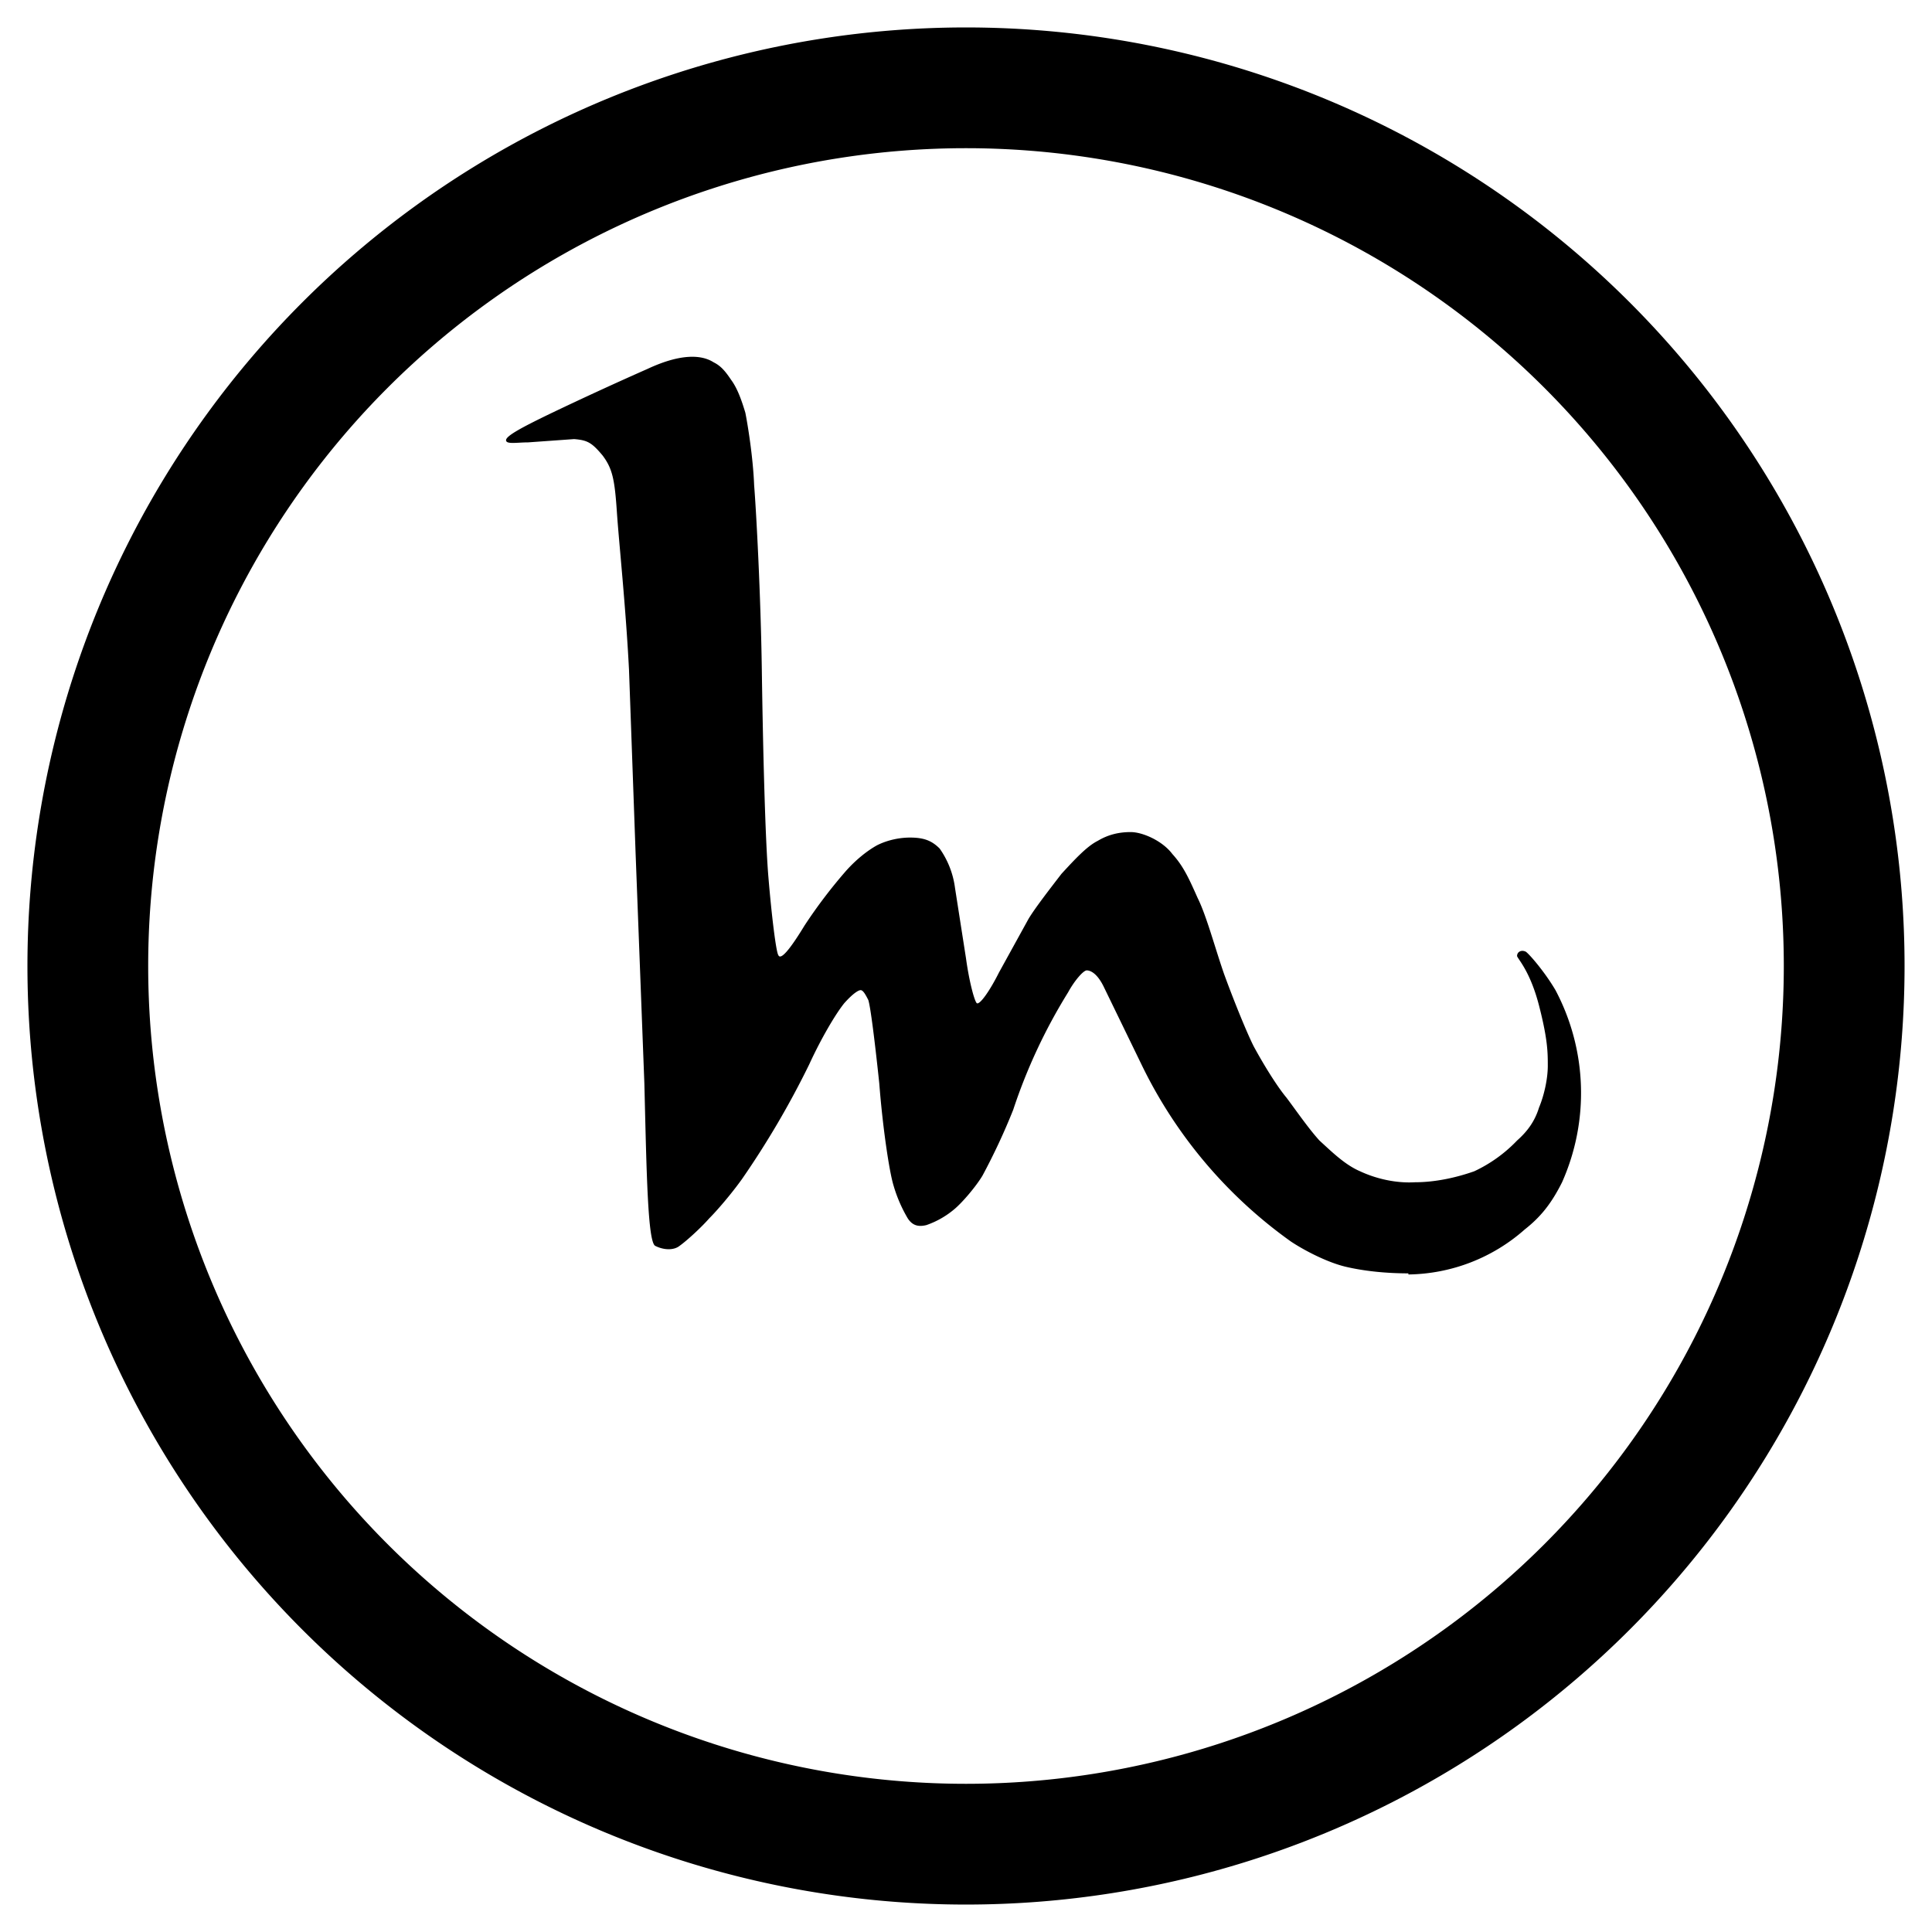
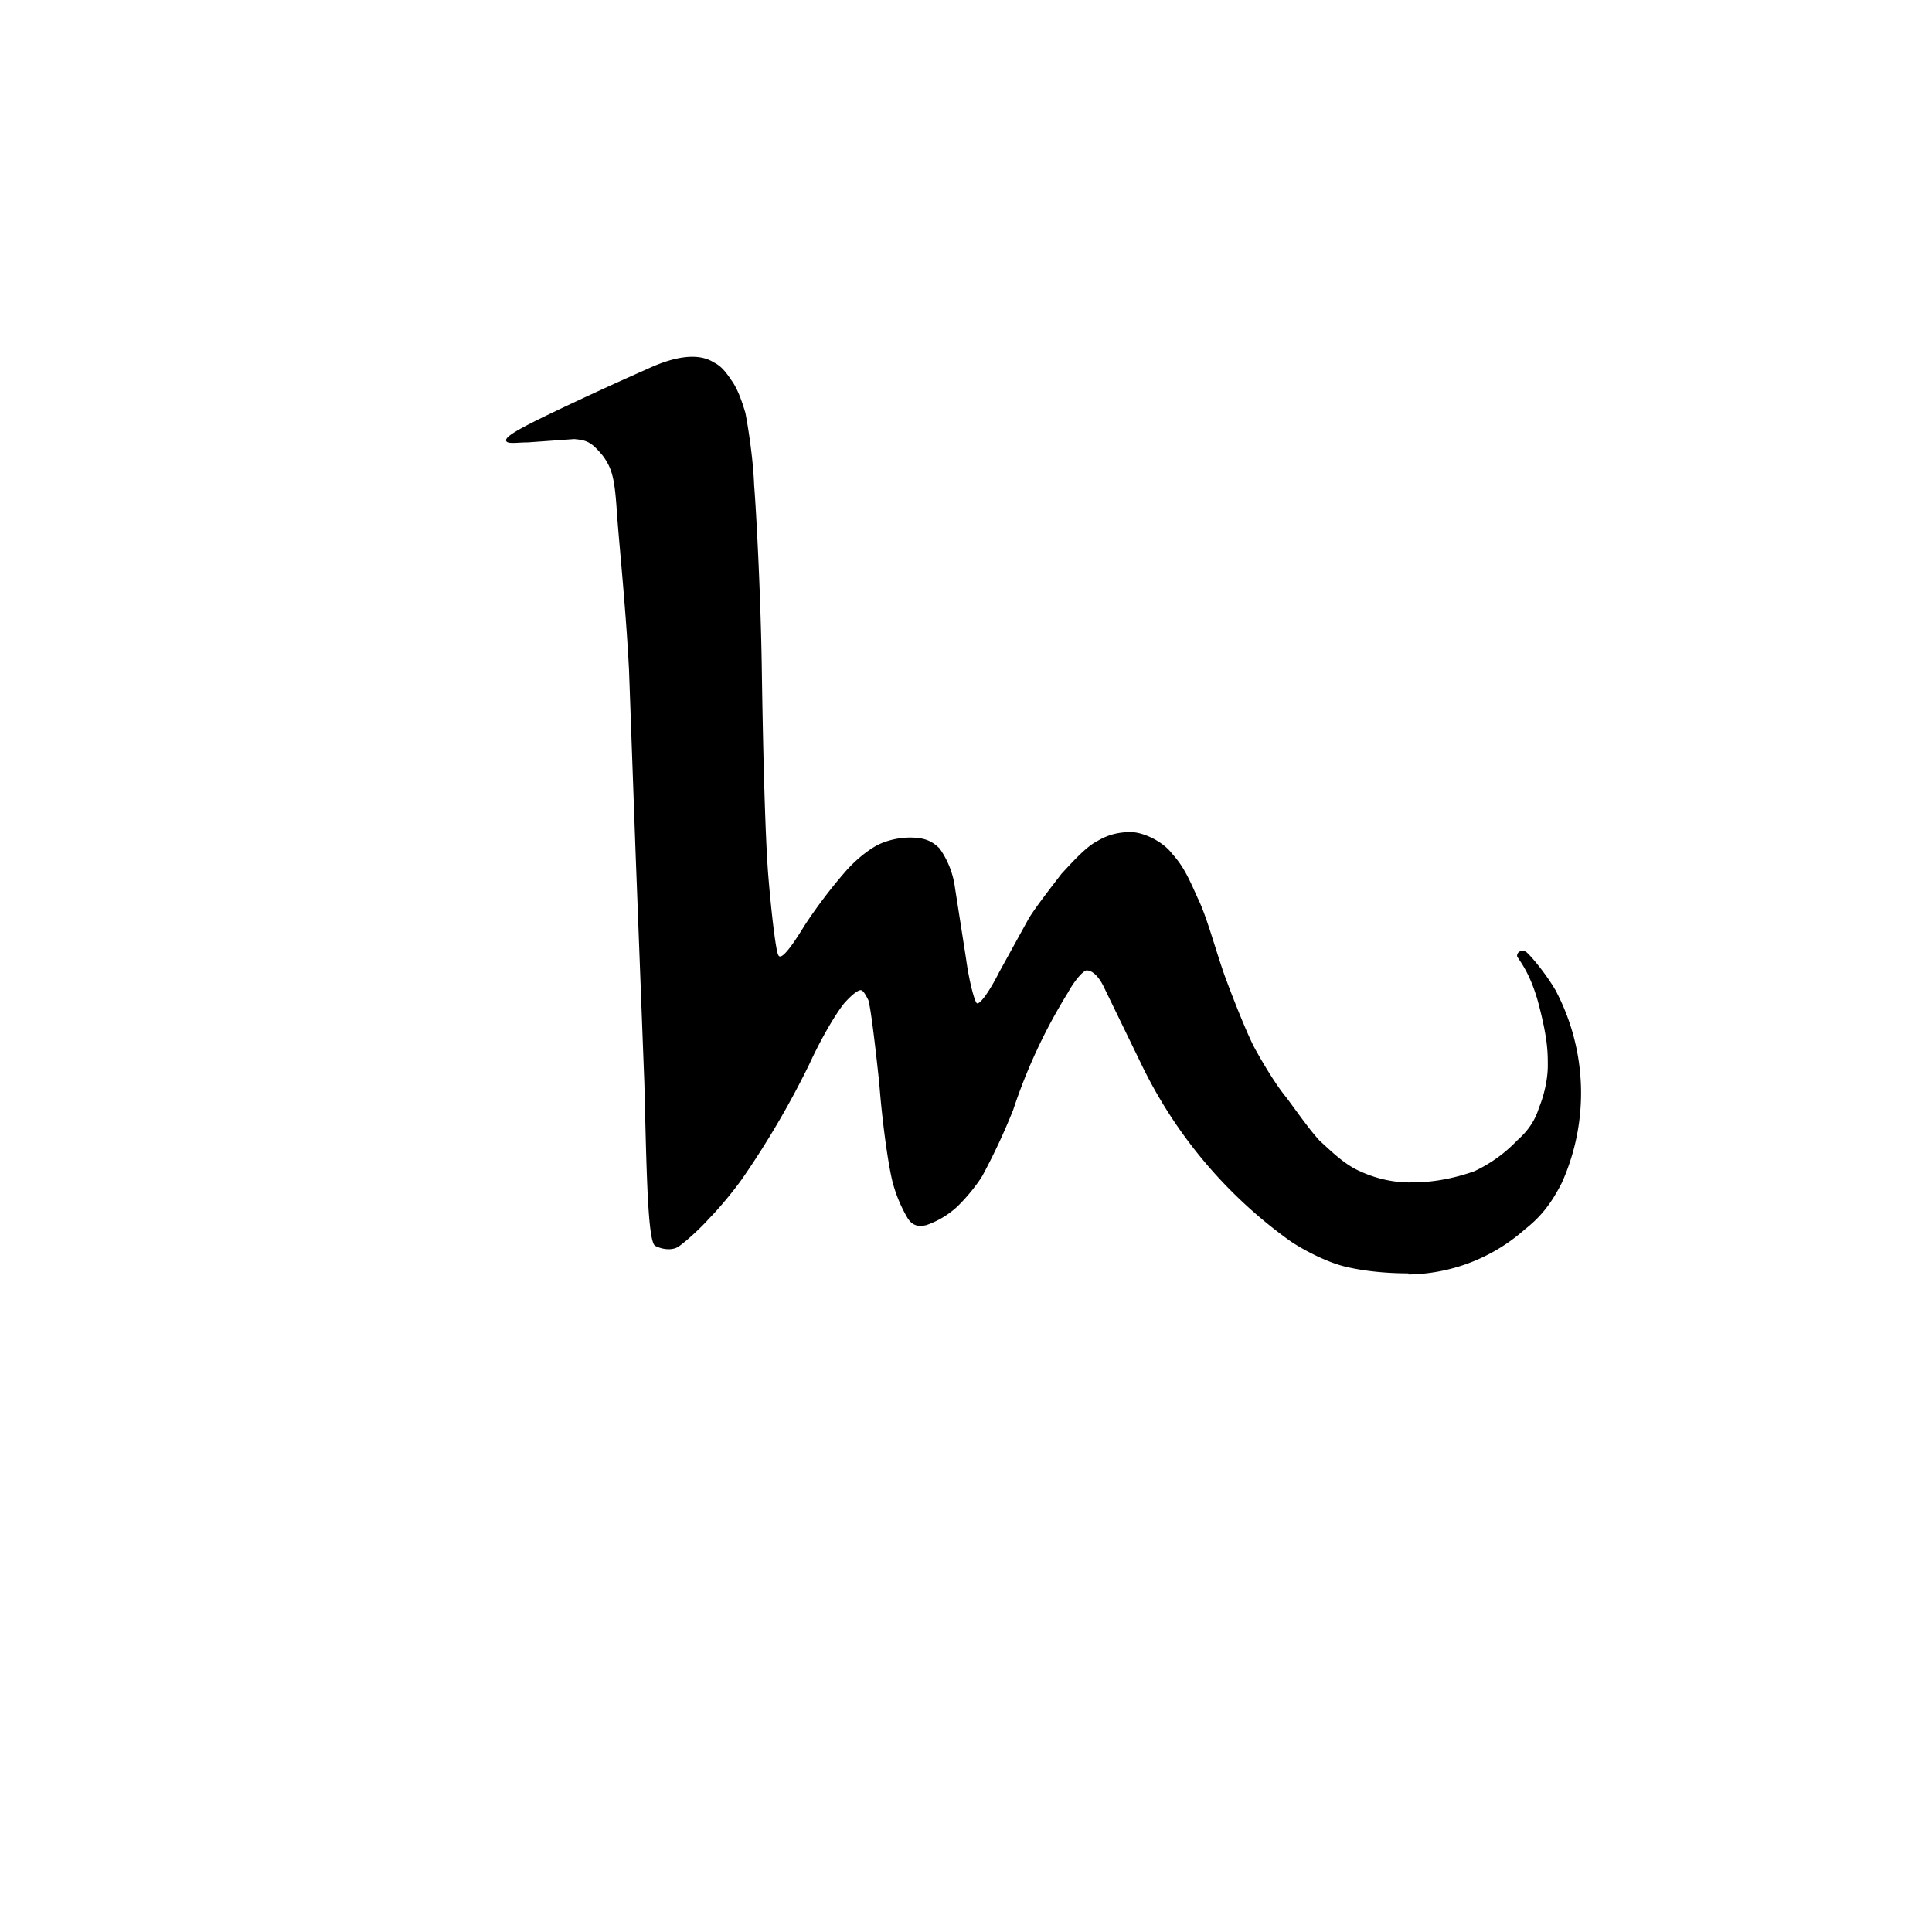
<svg xmlns="http://www.w3.org/2000/svg" fill="none" viewBox="0 0 176 176">
  <path fill="black" d="M128.3 116c-2 0-4-.2-5.7-.6-1.7-.4-3.8-1.5-5-2.3A42.5 42.5 0 0 1 104 97l-3.4-7c-.7-1.5-1.4-1.6-1.6-1.6-.3 0-1.1.9-1.7 2a50.1 50.1 0 0 0-5 10.7 58 58 0 0 1-2.8 6c-.6 1-1.8 2.4-2.5 3a8 8 0 0 1-2.6 1.5c-.8.2-1.3 0-1.7-.6a13 13 0 0 1-1.3-3c-.4-1.3-1-5.4-1.3-9.3-.4-3.8-.8-7-1-7.6-.3-.6-.5-.9-.7-.9-.2 0-.7.3-1.5 1.2-.8 1-2.1 3.2-3.2 5.6a80.5 80.5 0 0 1-6.1 10.4c-1 1.4-2.3 2.9-3 3.6-.7.8-2 2-2.7 2.5-.5.4-1.4.4-2.2 0-.7-.3-.8-6.8-1-14.8l-.8-21-.6-16.7c-.3-5.8-.9-11.4-1.1-14.3-.2-3-.4-4-1.3-5.2-1-1.2-1.4-1.4-2.6-1.5l-4.2.3c-1 0-2 .2-2-.2s1.5-1.2 4.2-2.5a328 328 0 0 1 8.7-4c3-1.4 4.9-1.3 6-.6.6.3 1 .7 1.6 1.6.6.8 1 2 1.3 3 .2 1 .7 4 .8 6.6.2 2.5.6 10 .7 16.8.1 6.9.3 15.3.6 18.9.3 3.6.7 6.8.9 7.1.2.5 1-.4 2.4-2.7a46 46 0 0 1 3.8-5c.9-1 1.9-1.8 2.8-2.3 1-.5 2.1-.7 3-.7 1.3 0 2 .3 2.7 1a8 8 0 0 1 1.4 3.6l1 6.4c.3 2.2.8 4 1 4.1.3.1 1.2-1.2 2-2.8l2.7-4.9c.6-1 2-2.8 3-4.1 1.2-1.3 2.3-2.5 3.3-3 1-.6 2-.8 3-.8 1.1 0 2.9.8 3.8 2 1 1.1 1.5 2.2 2.3 4 .8 1.6 1.6 4.6 2.4 6.9.8 2.2 2 5.2 2.7 6.6.7 1.3 2 3.5 3 4.7.9 1.2 2 2.8 3 3.9 1.1 1 2.3 2.2 3.7 2.8 1.5.7 3.3 1.1 5 1 1.8 0 3.7-.4 5.4-1a13 13 0 0 0 3.9-2.8c.9-.8 1.6-1.7 2-3 .5-1.2.8-2.7.8-3.8 0-1.2 0-2.4-.8-5.5s-1.9-4.2-2-4.5c0-.4.4-.6.8-.4.3.2 1.7 1.8 2.7 3.5a20 20 0 0 1 .6 17.5c-1 2-2 3.2-3.4 4.3a16.3 16.3 0 0 1-10.6 4.1Z" />
-   <path fill="black" fill-rule="evenodd" d="M88 13.5a74.5 74.5 0 1 0 0 149 74.5 74.5 0 0 0 0-149ZM2.5 88a85.5 85.5 0 1 1 171 0 85.5 85.5 0 0 1-171 0Z" clip-rule="evenodd" />
</svg>